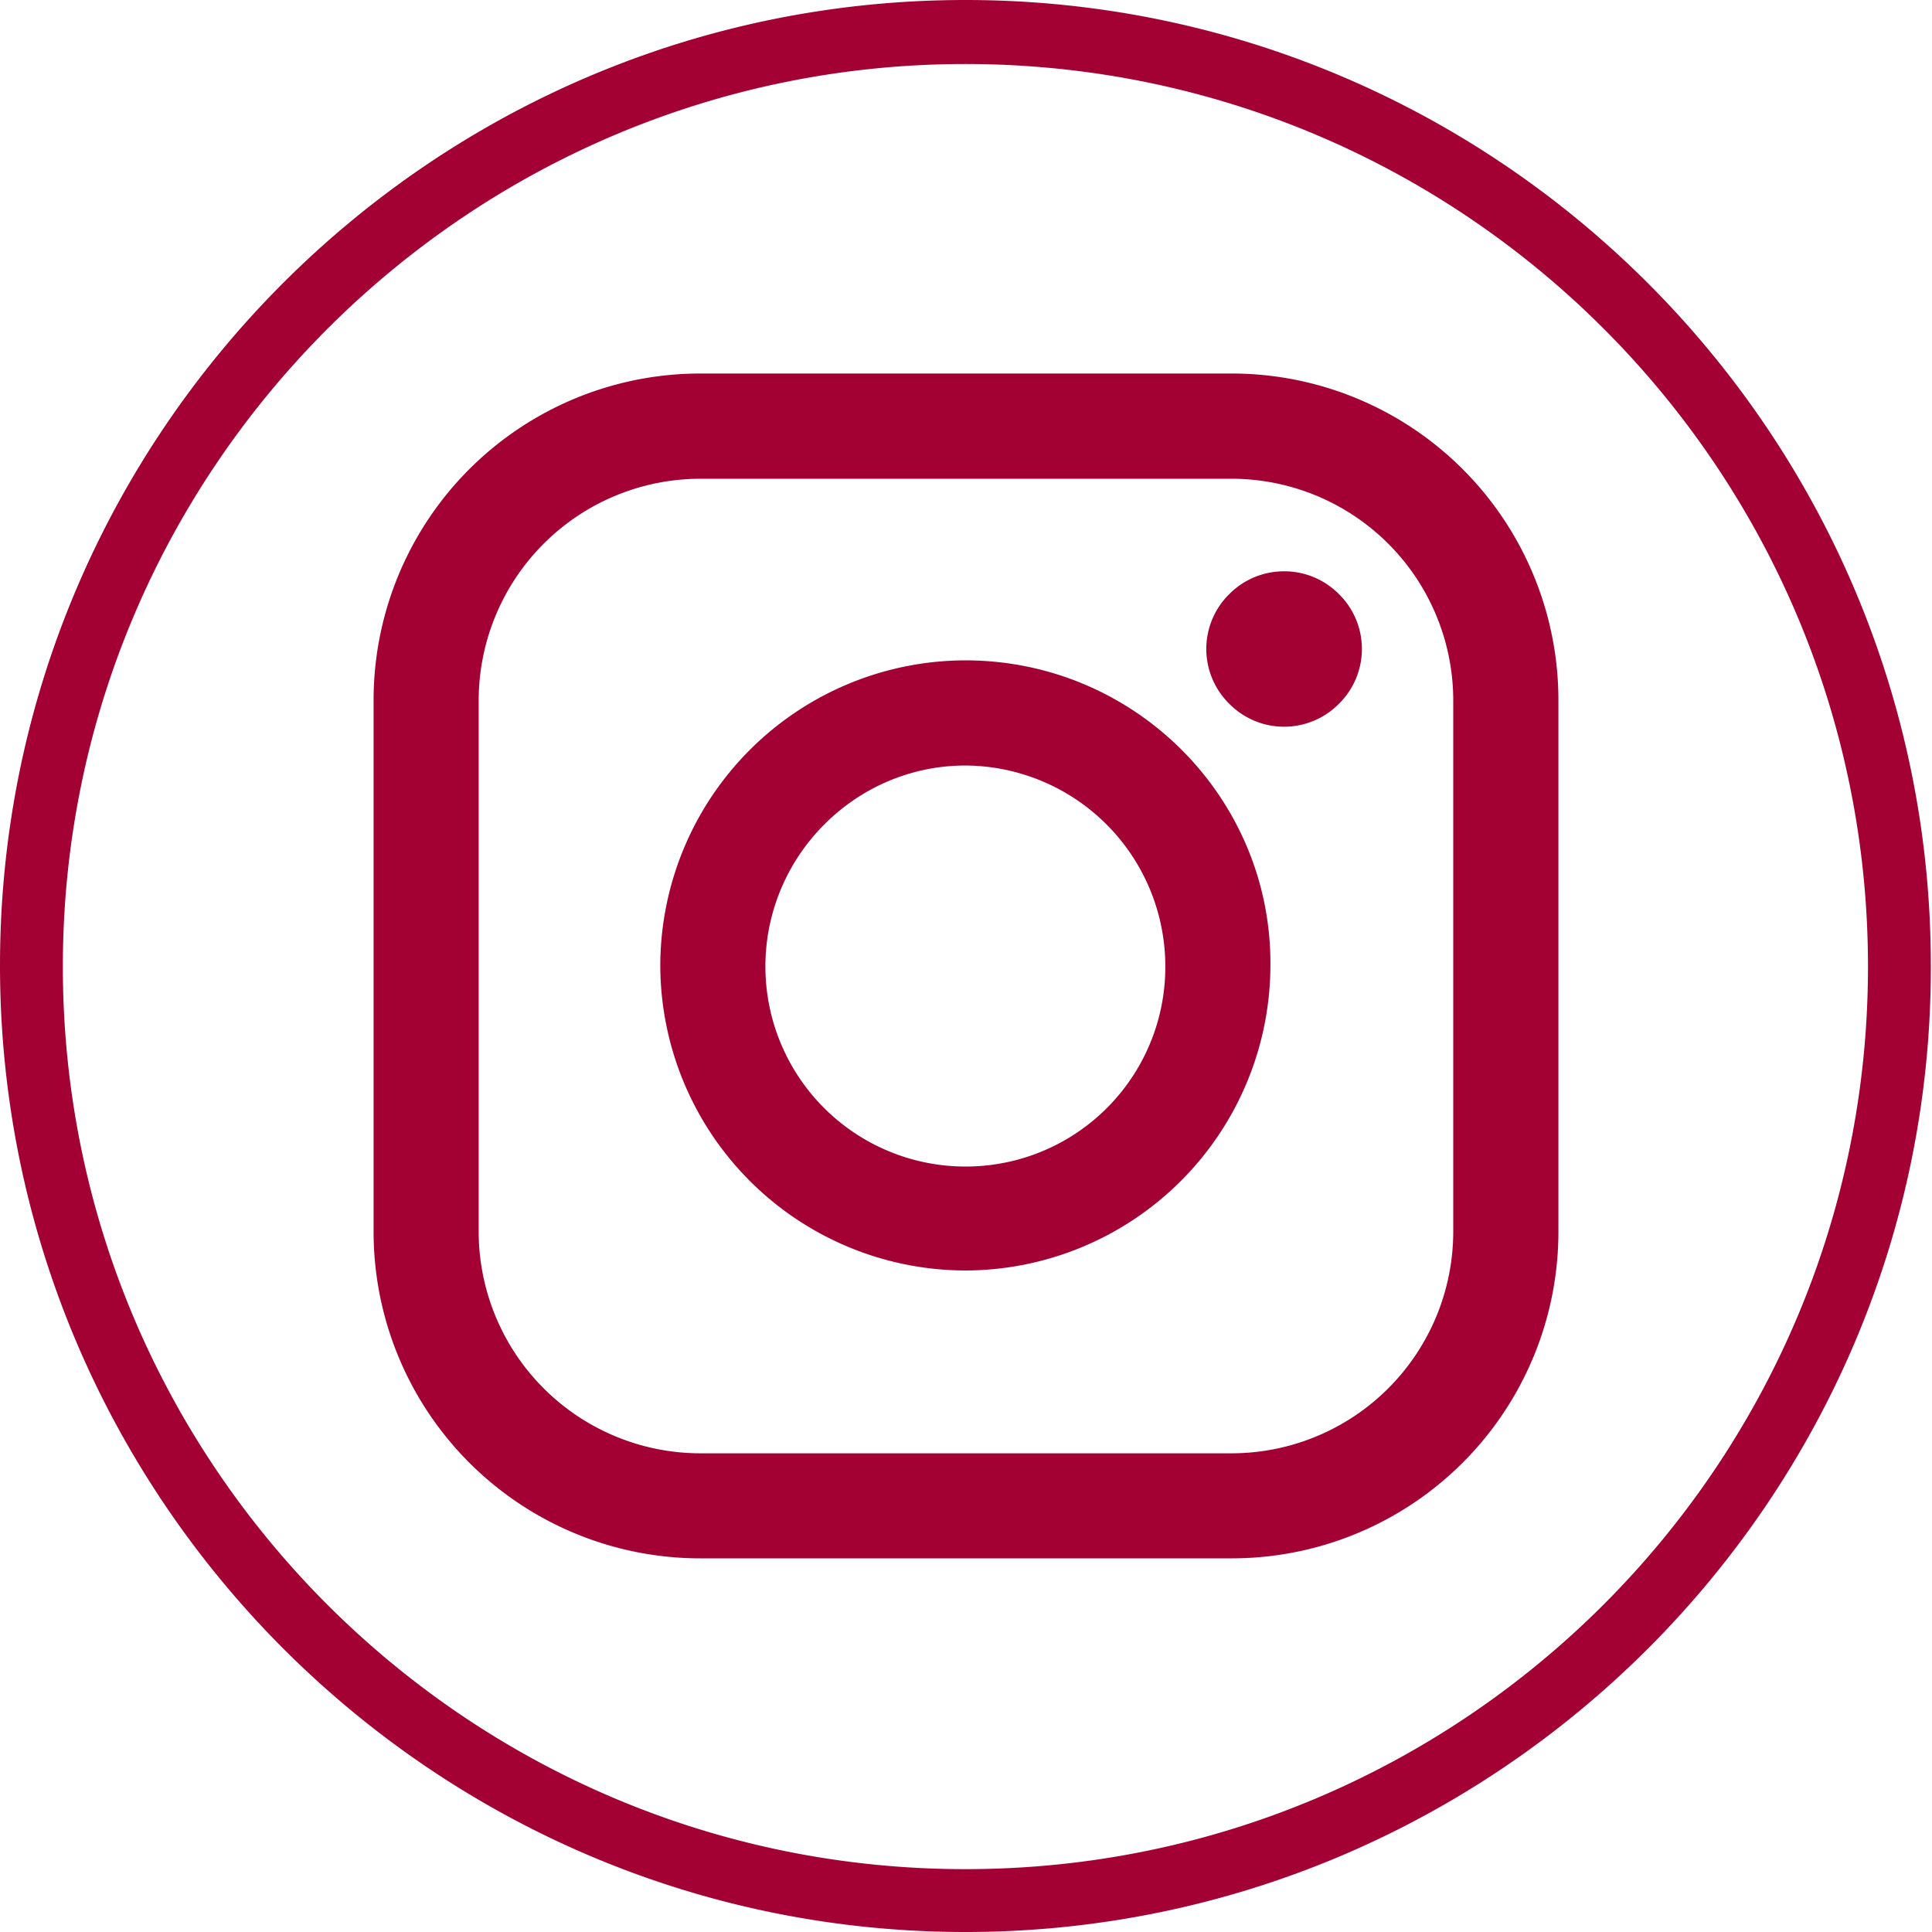
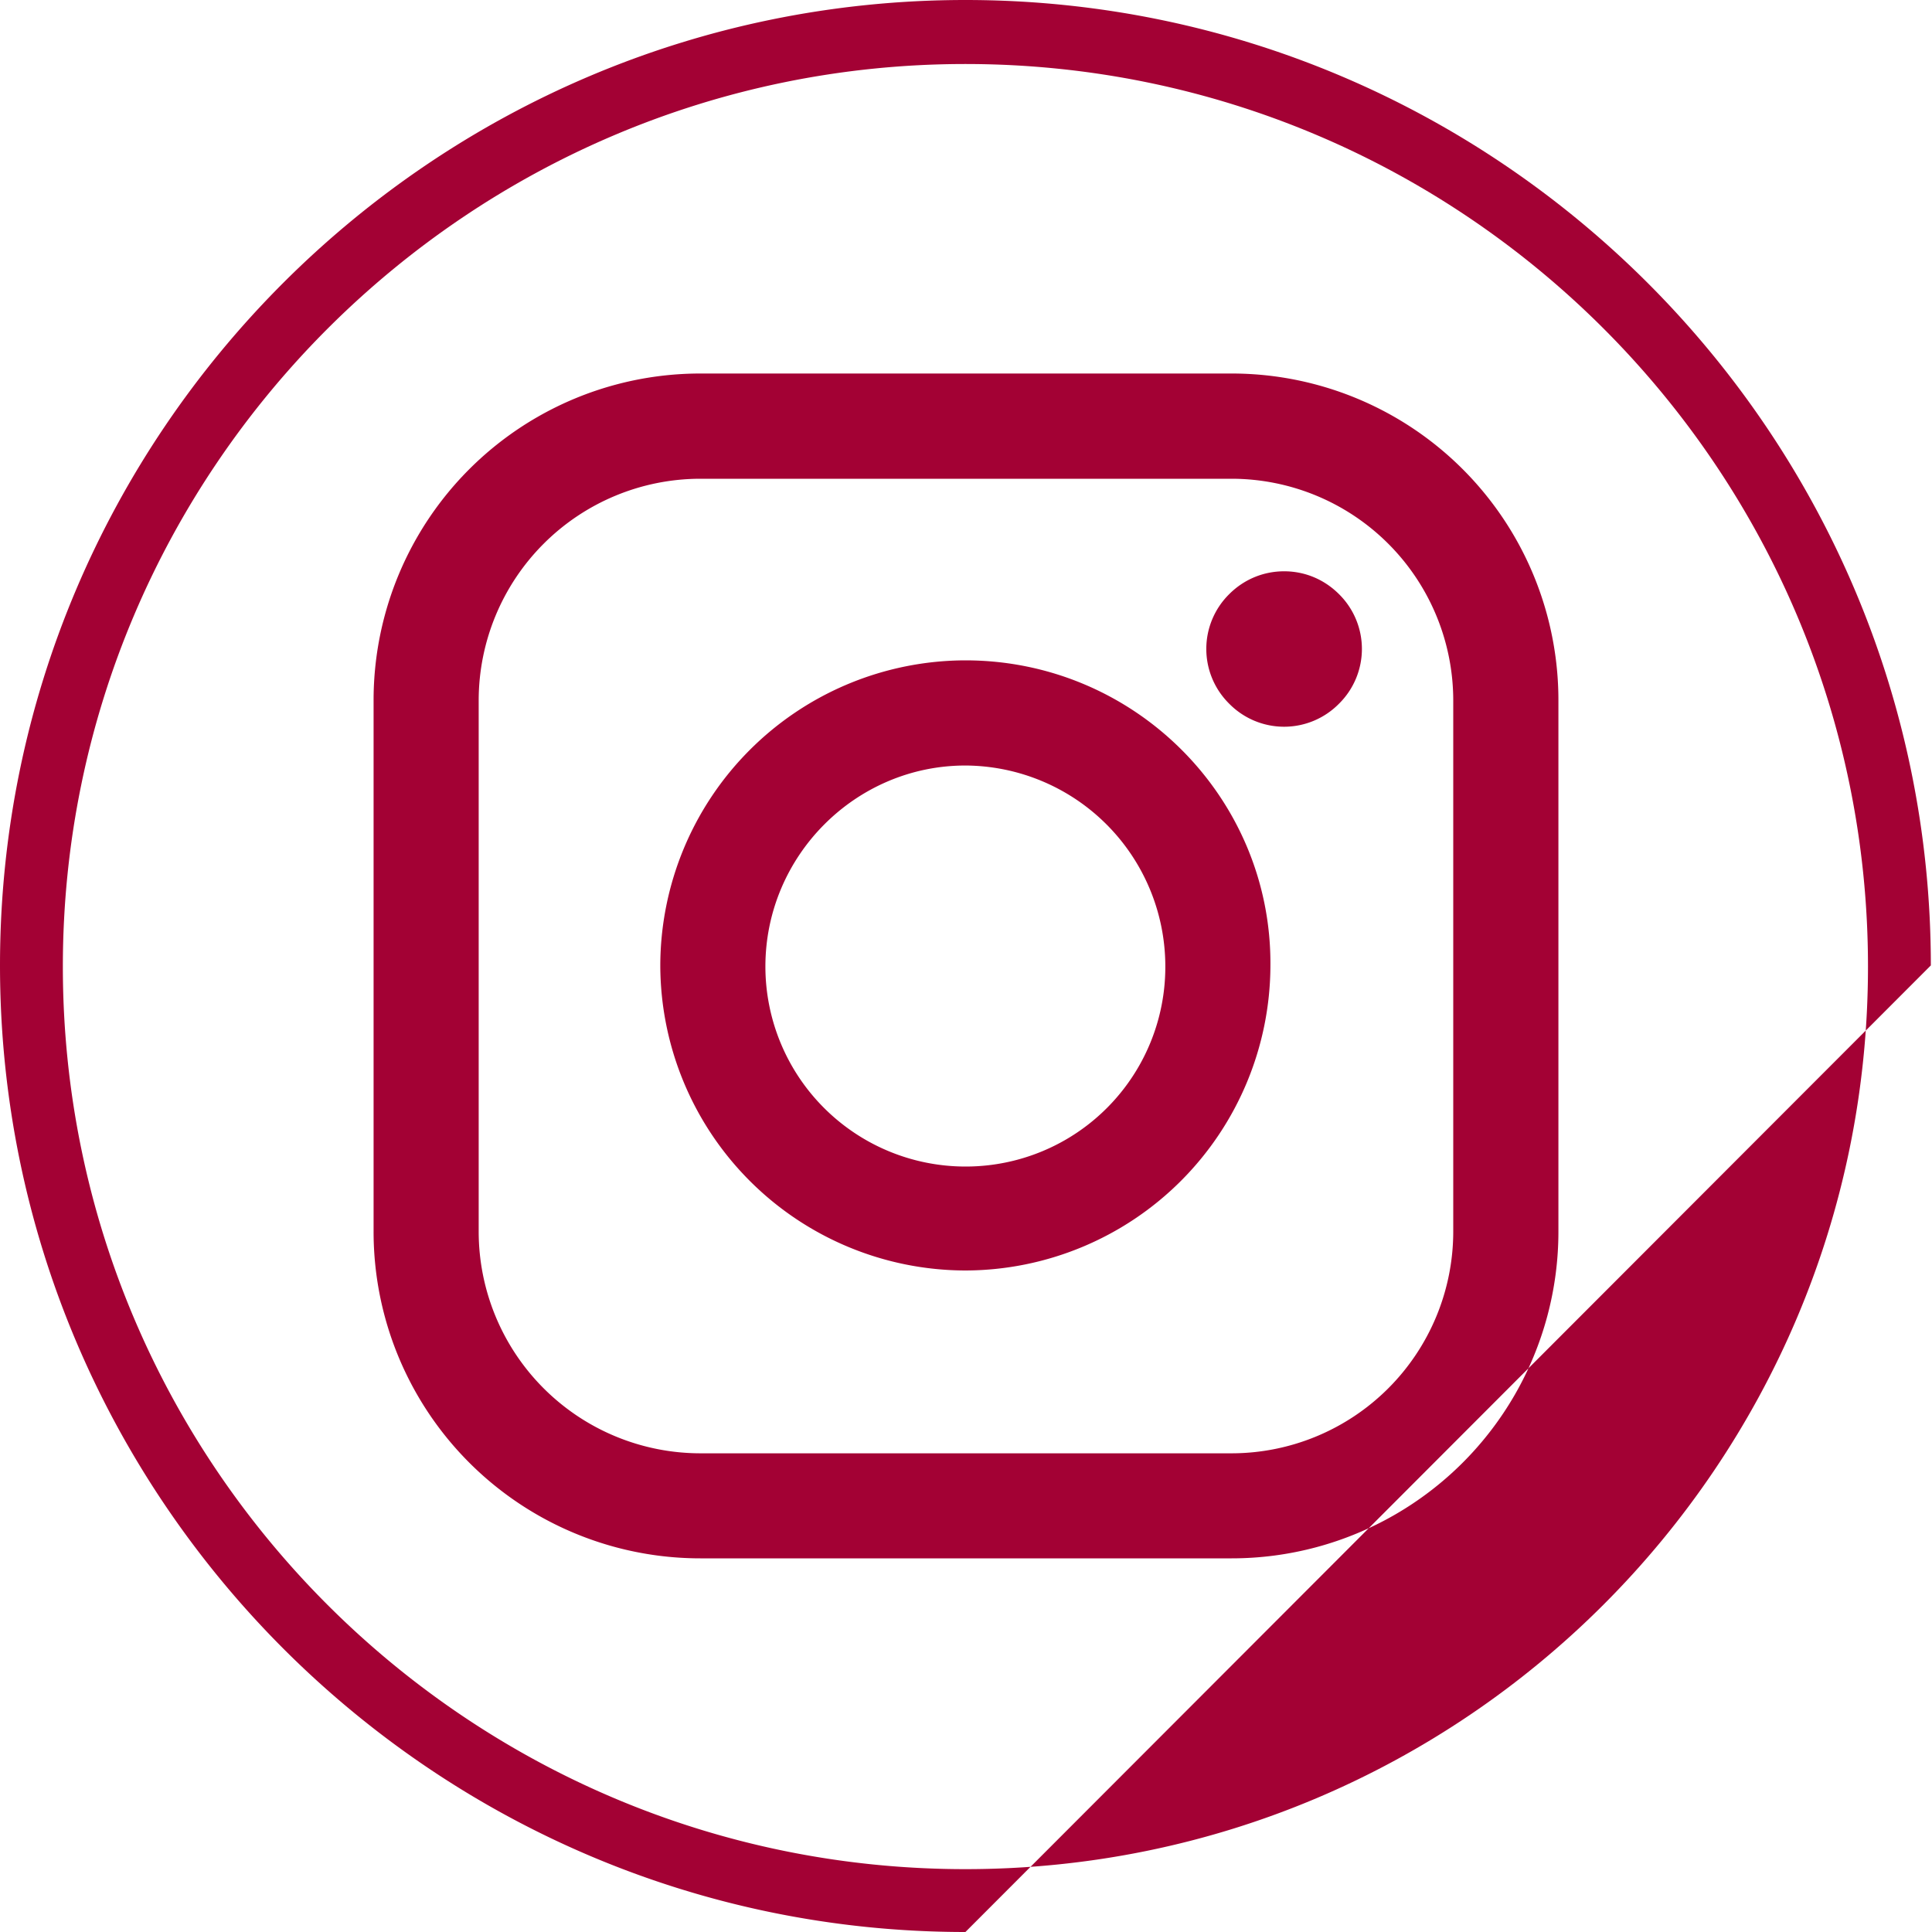
<svg xmlns="http://www.w3.org/2000/svg" width="30" height="30" viewBox="0 0 30 30">
-   <path fill="#A30134" fill-rule="evenodd" d="M22.566 19.125v-8.25a3.445 3.445 0 0 0-3.441-3.441h-8.25a3.445 3.445 0 0 0-3.442 3.441v8.25a3.445 3.445 0 0 0 3.442 3.442h8.25a3.445 3.445 0 0 0 3.441-3.442zM19.125 5.8a5.073 5.073 0 0 1 5.074 5.074v8.25a5.073 5.073 0 0 1-5.074 5.074h-8.25a5.073 5.073 0 0 1-5.074-5.074v-8.25a5.073 5.073 0 0 1 5.074-5.074h8.25zM14.99 18.114a3.1 3.1 0 0 0 3.105-3.123 3.12 3.12 0 0 0-3.105-3.104c-1.703 0-3.105 1.401-3.105 3.122a3.108 3.108 0 0 0 3.105 3.105zm0-7.86c2.626 0 4.755 2.13 4.737 4.737a4.747 4.747 0 0 1-4.737 4.737 4.747 4.747 0 0 1-4.737-4.737 4.747 4.747 0 0 1 4.737-4.737zm4.95-1.383c.32 0 .62.124.851.354a1.195 1.195 0 0 1 0 1.703 1.195 1.195 0 0 1-1.703 0 1.195 1.195 0 0 1 0-1.703c.23-.23.533-.354.852-.354zM14.99.994C7.274.994.976 7.274.976 15.009s6.28 14.015 14.015 14.015 14.015-6.28 14.015-14.015S22.726.994 14.991.994m0 29.006C6.724 30 0 23.258 0 14.991S6.724 0 14.991 0s14.991 6.724 14.991 14.991C30 23.258 23.258 30 14.991 30" />
+   <path fill="#A30134" fill-rule="evenodd" d="M22.566 19.125v-8.25a3.445 3.445 0 0 0-3.441-3.441h-8.25a3.445 3.445 0 0 0-3.442 3.441v8.25a3.445 3.445 0 0 0 3.442 3.442h8.25a3.445 3.445 0 0 0 3.441-3.442zM19.125 5.8a5.073 5.073 0 0 1 5.074 5.074v8.25a5.073 5.073 0 0 1-5.074 5.074h-8.25a5.073 5.073 0 0 1-5.074-5.074v-8.25a5.073 5.073 0 0 1 5.074-5.074h8.25zM14.99 18.114a3.1 3.1 0 0 0 3.105-3.123 3.12 3.12 0 0 0-3.105-3.104c-1.703 0-3.105 1.401-3.105 3.122a3.108 3.108 0 0 0 3.105 3.105zm0-7.86c2.626 0 4.755 2.13 4.737 4.737a4.747 4.747 0 0 1-4.737 4.737 4.747 4.747 0 0 1-4.737-4.737 4.747 4.747 0 0 1 4.737-4.737zm4.95-1.383c.32 0 .62.124.851.354a1.195 1.195 0 0 1 0 1.703 1.195 1.195 0 0 1-1.703 0 1.195 1.195 0 0 1 0-1.703c.23-.23.533-.354.852-.354zM14.99.994C7.274.994.976 7.274.976 15.009s6.28 14.015 14.015 14.015 14.015-6.28 14.015-14.015S22.726.994 14.991.994m0 29.006C6.724 30 0 23.258 0 14.991S6.724 0 14.991 0s14.991 6.724 14.991 14.991" />
</svg>